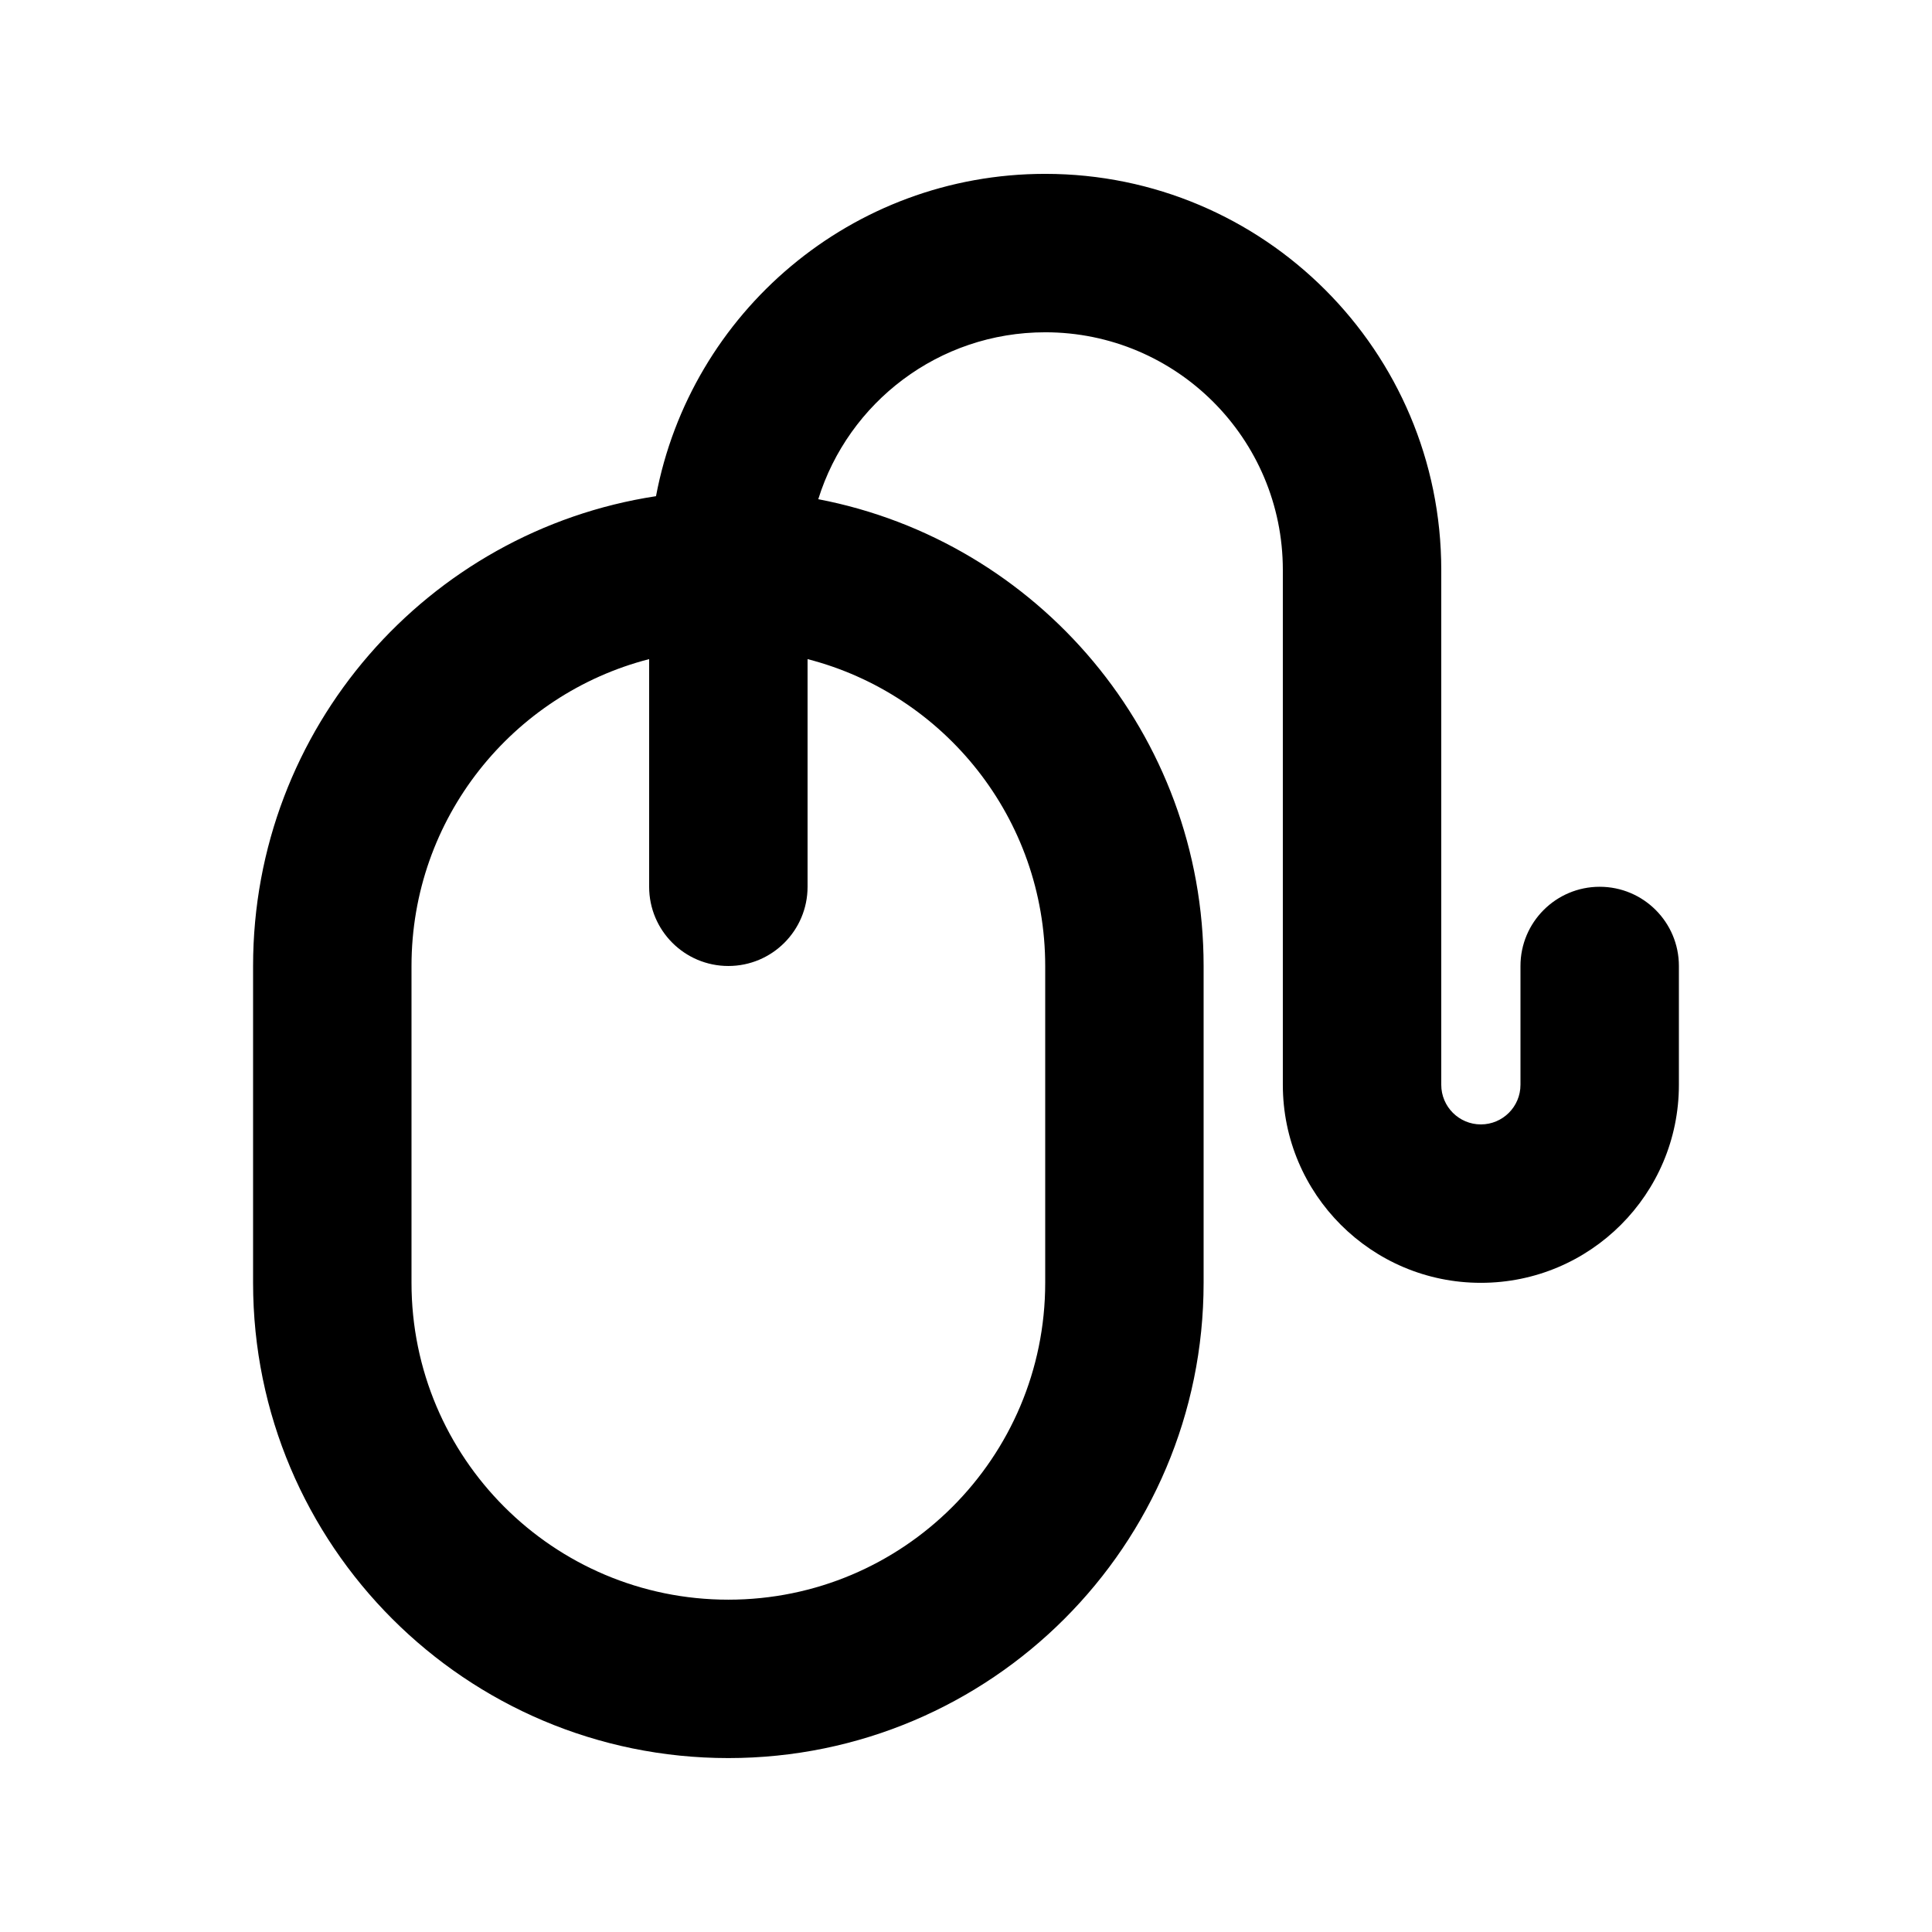
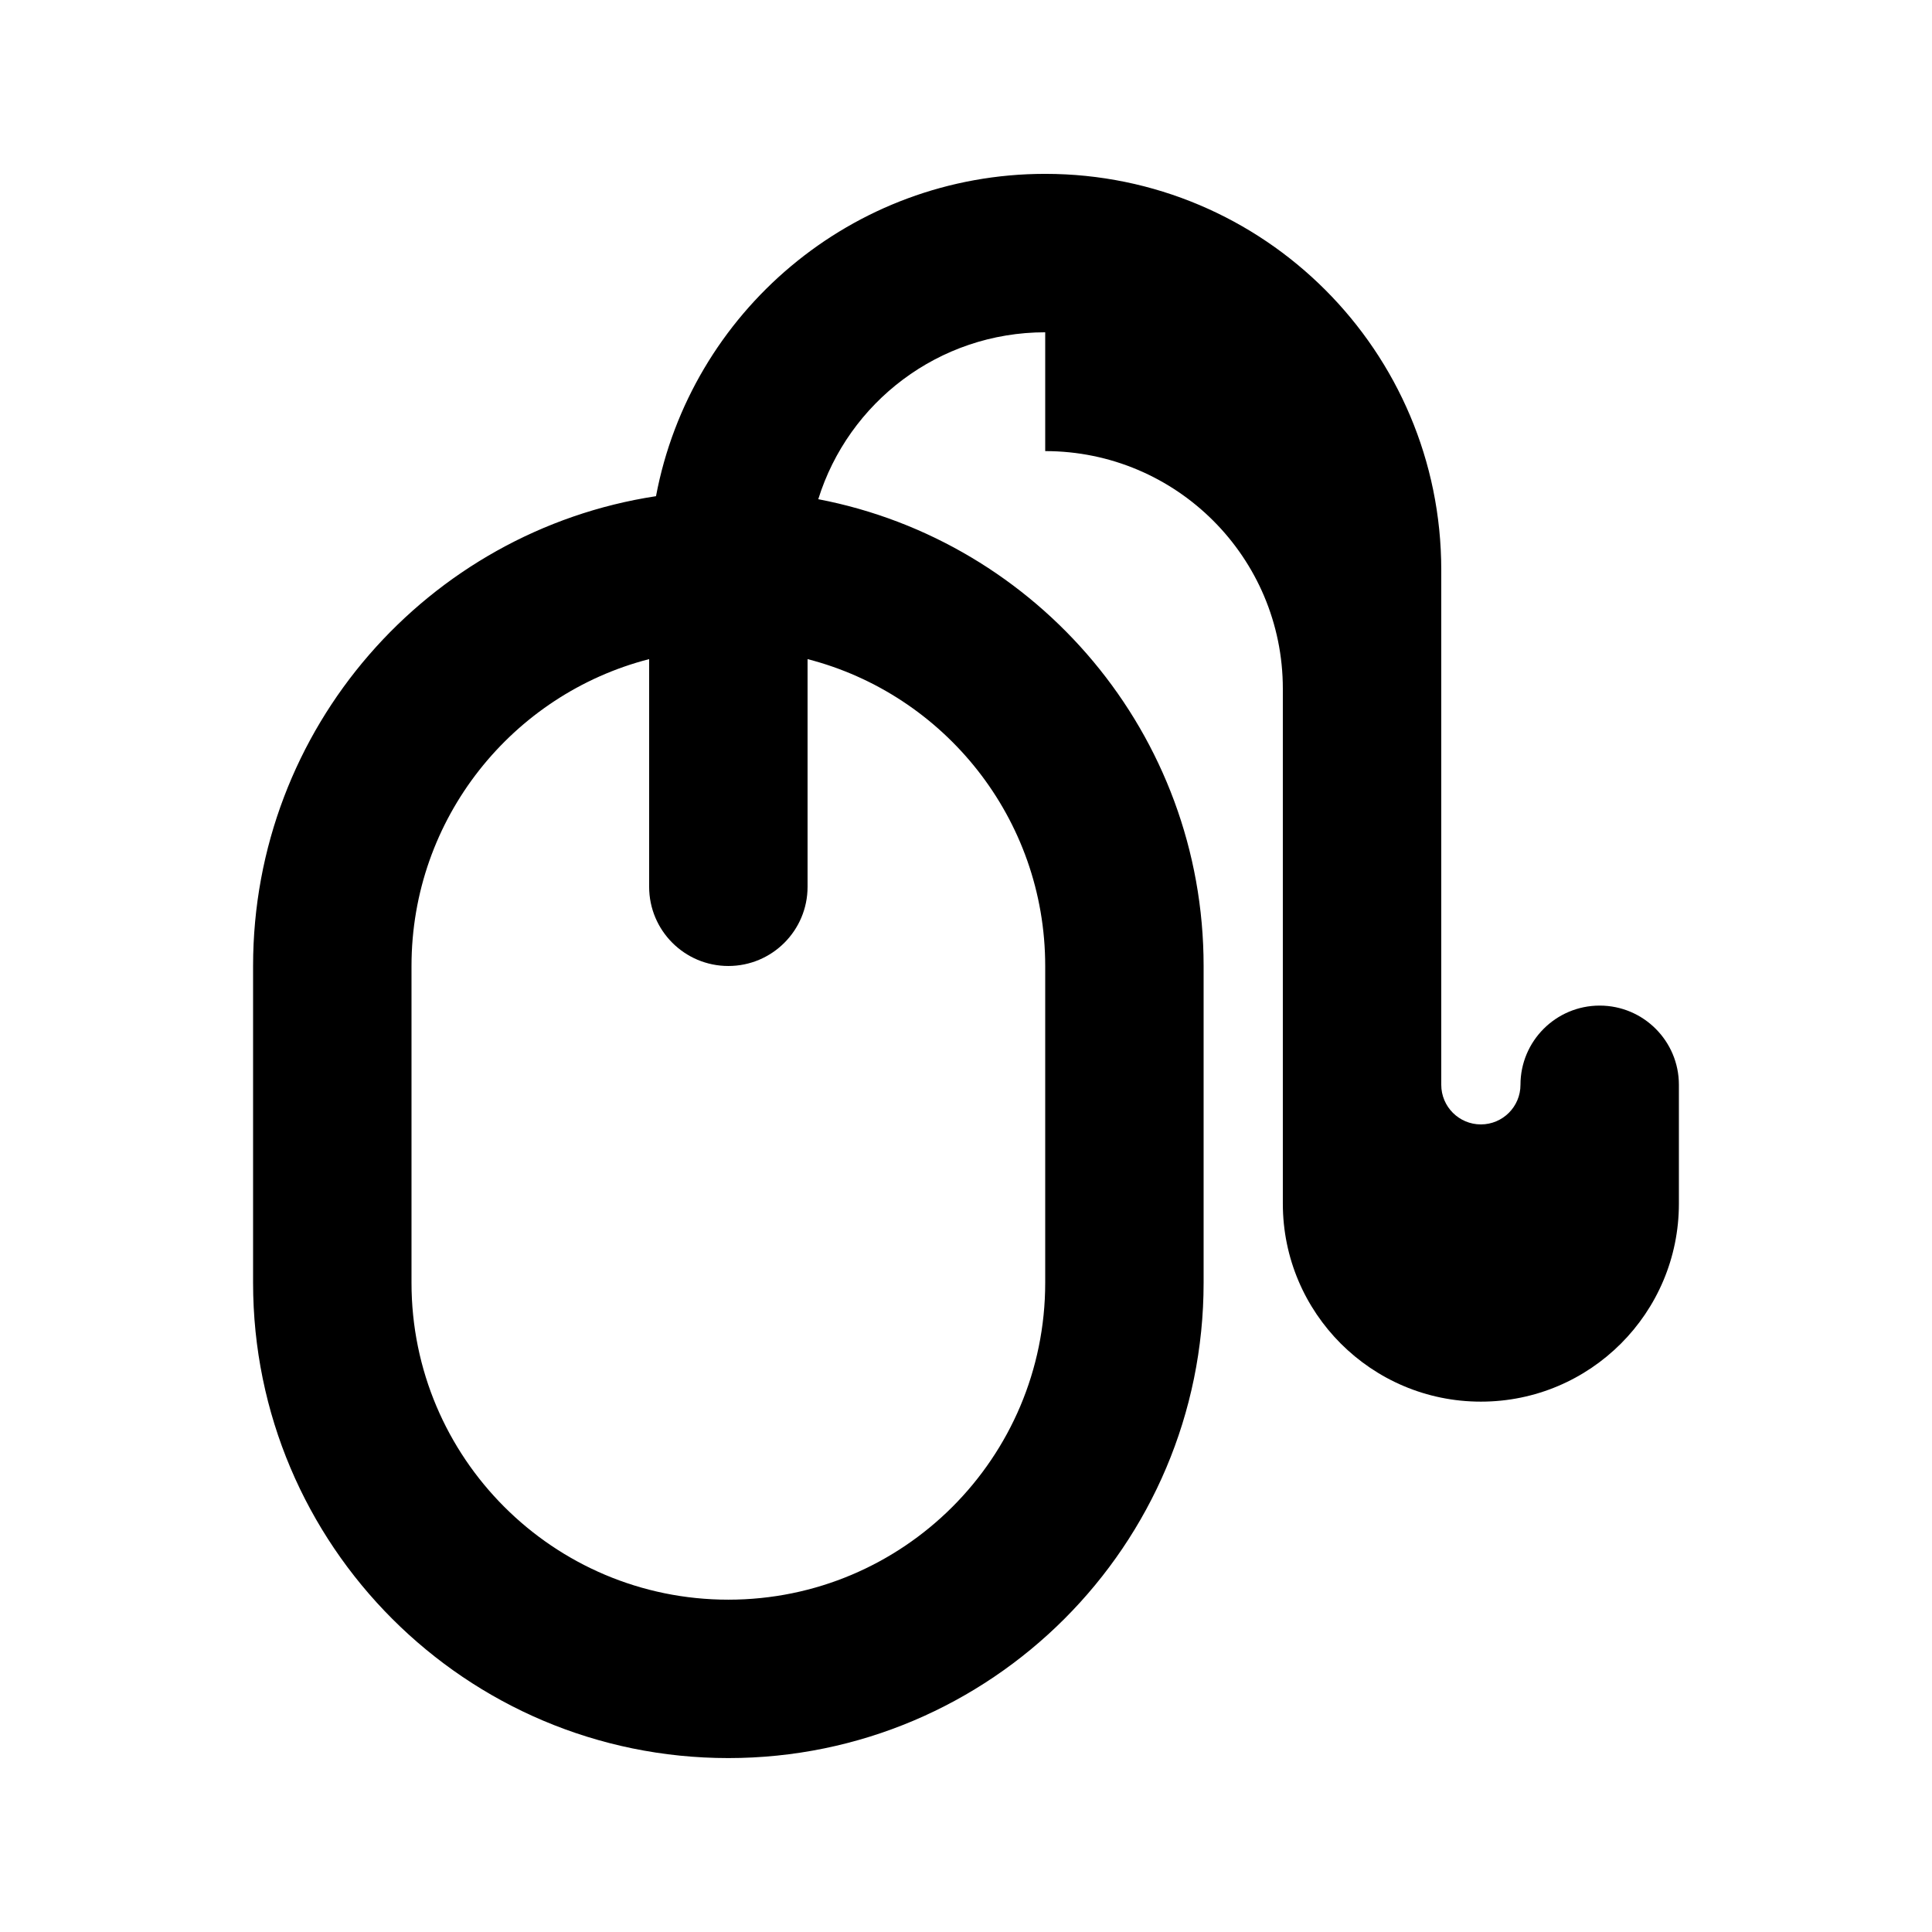
<svg xmlns="http://www.w3.org/2000/svg" fill="#000000" width="800px" height="800px" version="1.1" viewBox="144 144 512 512">
-   <path d="m420.99 232.06c-28.254 0-52.164 18.605-60.141 44.234 58.164 11.137 102.12 62.285 102.12 123.7v83.965c0 69.562-56.395 125.95-125.95 125.95-69.562 0-125.95-56.391-125.95-125.95v-83.965c0-63.043 46.316-115.27 106.78-124.5 9.156-48.629 51.852-85.418 103.14-85.418 57.965 0 104.96 46.992 104.96 104.96v136.45c0 5.793 4.703 10.496 10.496 10.496 5.797 0 10.496-4.703 10.496-10.496v-31.488c0-11.594 9.398-20.992 20.992-20.992s20.992 9.398 20.992 20.992v31.488c0 28.98-23.496 52.477-52.48 52.477-28.98 0-52.48-23.496-52.48-52.477v-136.45c0-34.781-28.191-62.977-62.973-62.977zm-62.977 86.613v60.332c0 11.594-9.398 20.992-20.992 20.992s-20.992-9.398-20.992-20.992v-60.332c-36.219 9.32-62.977 42.199-62.977 81.324v83.965c0 46.375 37.594 83.969 83.969 83.969 46.371 0 83.969-37.594 83.969-83.969v-83.965c0-39.125-26.762-72.004-62.977-81.324z" fill-rule="evenodd" />
+   <path d="m420.99 232.06c-28.254 0-52.164 18.605-60.141 44.234 58.164 11.137 102.12 62.285 102.12 123.7v83.965c0 69.562-56.395 125.95-125.95 125.95-69.562 0-125.95-56.391-125.95-125.95v-83.965c0-63.043 46.316-115.27 106.78-124.5 9.156-48.629 51.852-85.418 103.14-85.418 57.965 0 104.96 46.992 104.96 104.96v136.45c0 5.793 4.703 10.496 10.496 10.496 5.797 0 10.496-4.703 10.496-10.496c0-11.594 9.398-20.992 20.992-20.992s20.992 9.398 20.992 20.992v31.488c0 28.98-23.496 52.477-52.48 52.477-28.98 0-52.48-23.496-52.48-52.477v-136.45c0-34.781-28.191-62.977-62.973-62.977zm-62.977 86.613v60.332c0 11.594-9.398 20.992-20.992 20.992s-20.992-9.398-20.992-20.992v-60.332c-36.219 9.32-62.977 42.199-62.977 81.324v83.965c0 46.375 37.594 83.969 83.969 83.969 46.371 0 83.969-37.594 83.969-83.969v-83.965c0-39.125-26.762-72.004-62.977-81.324z" fill-rule="evenodd" />
</svg>